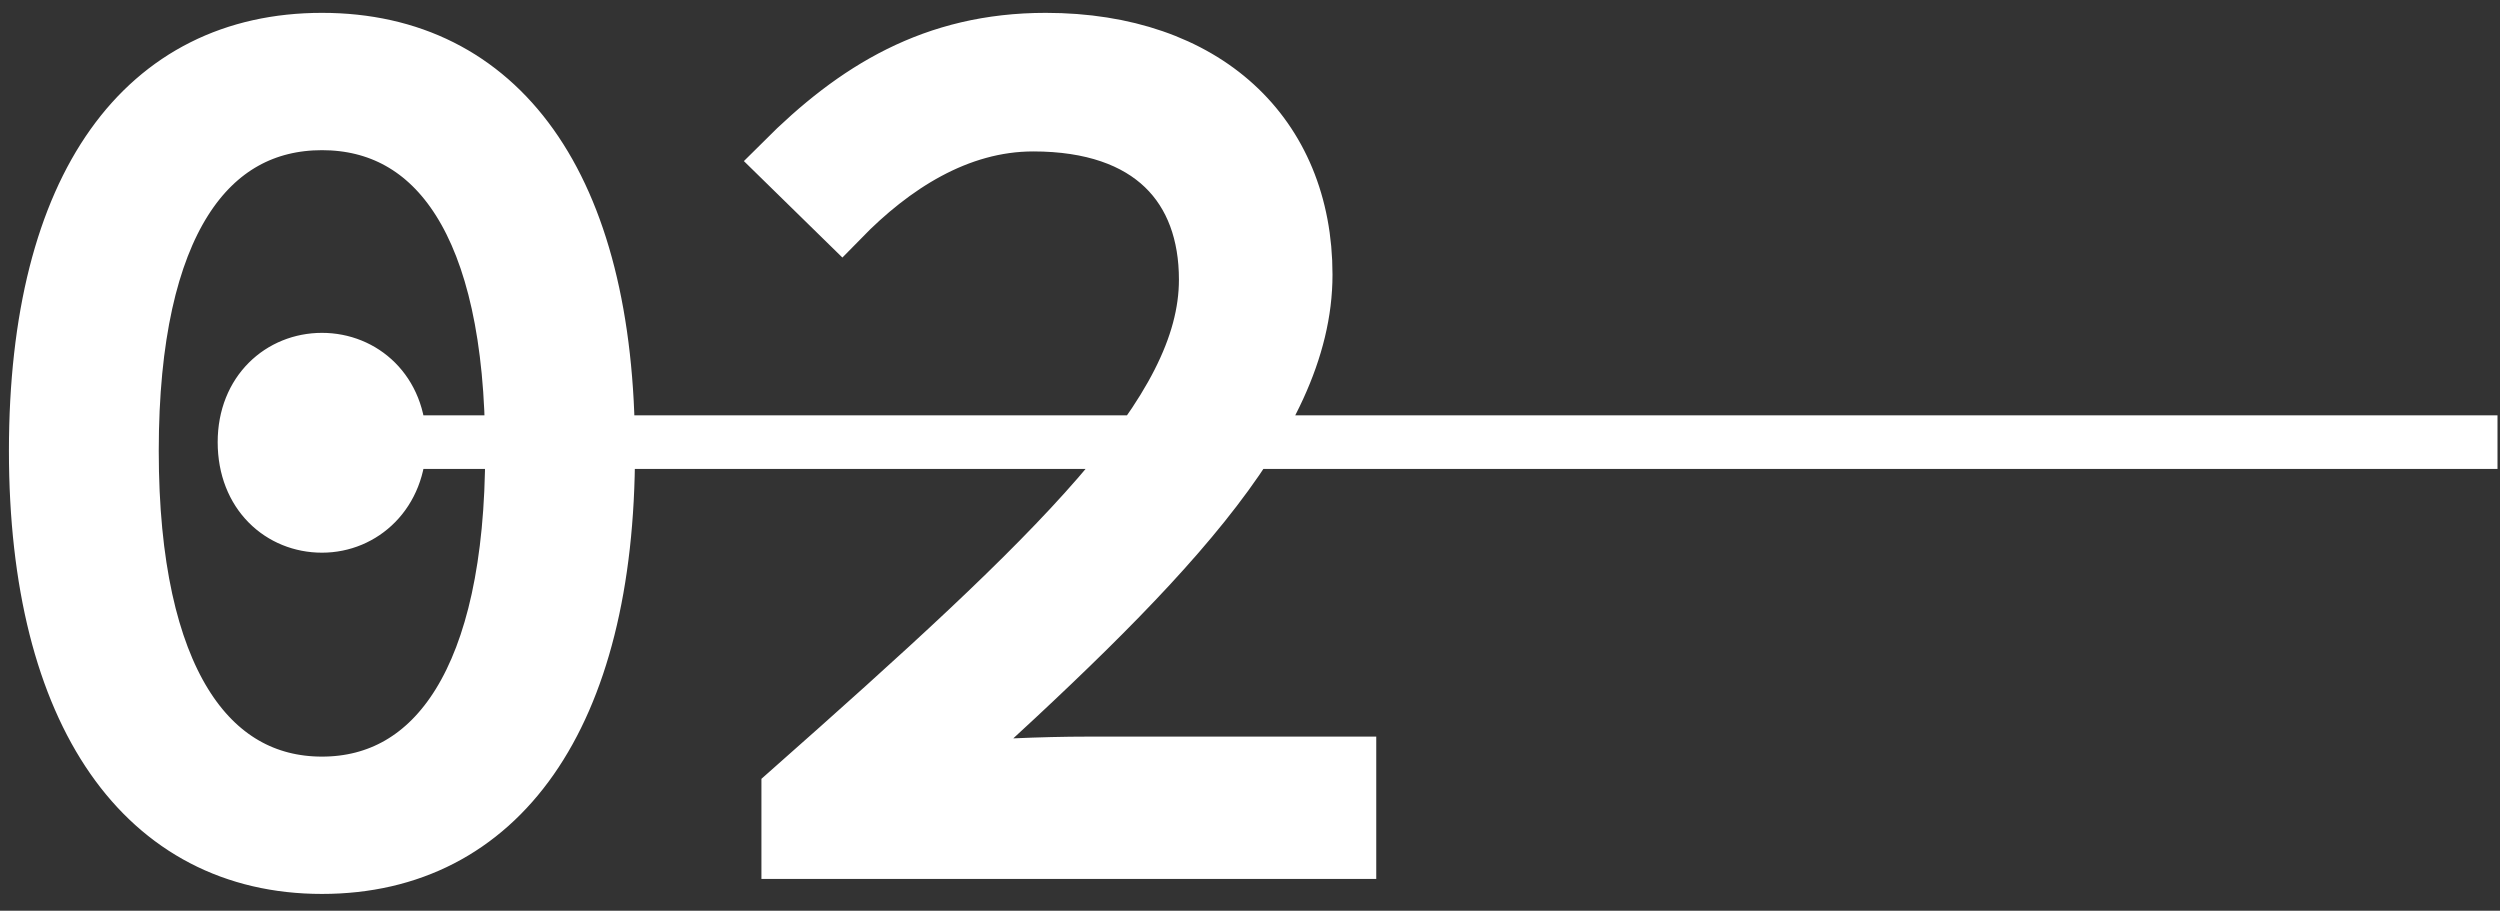
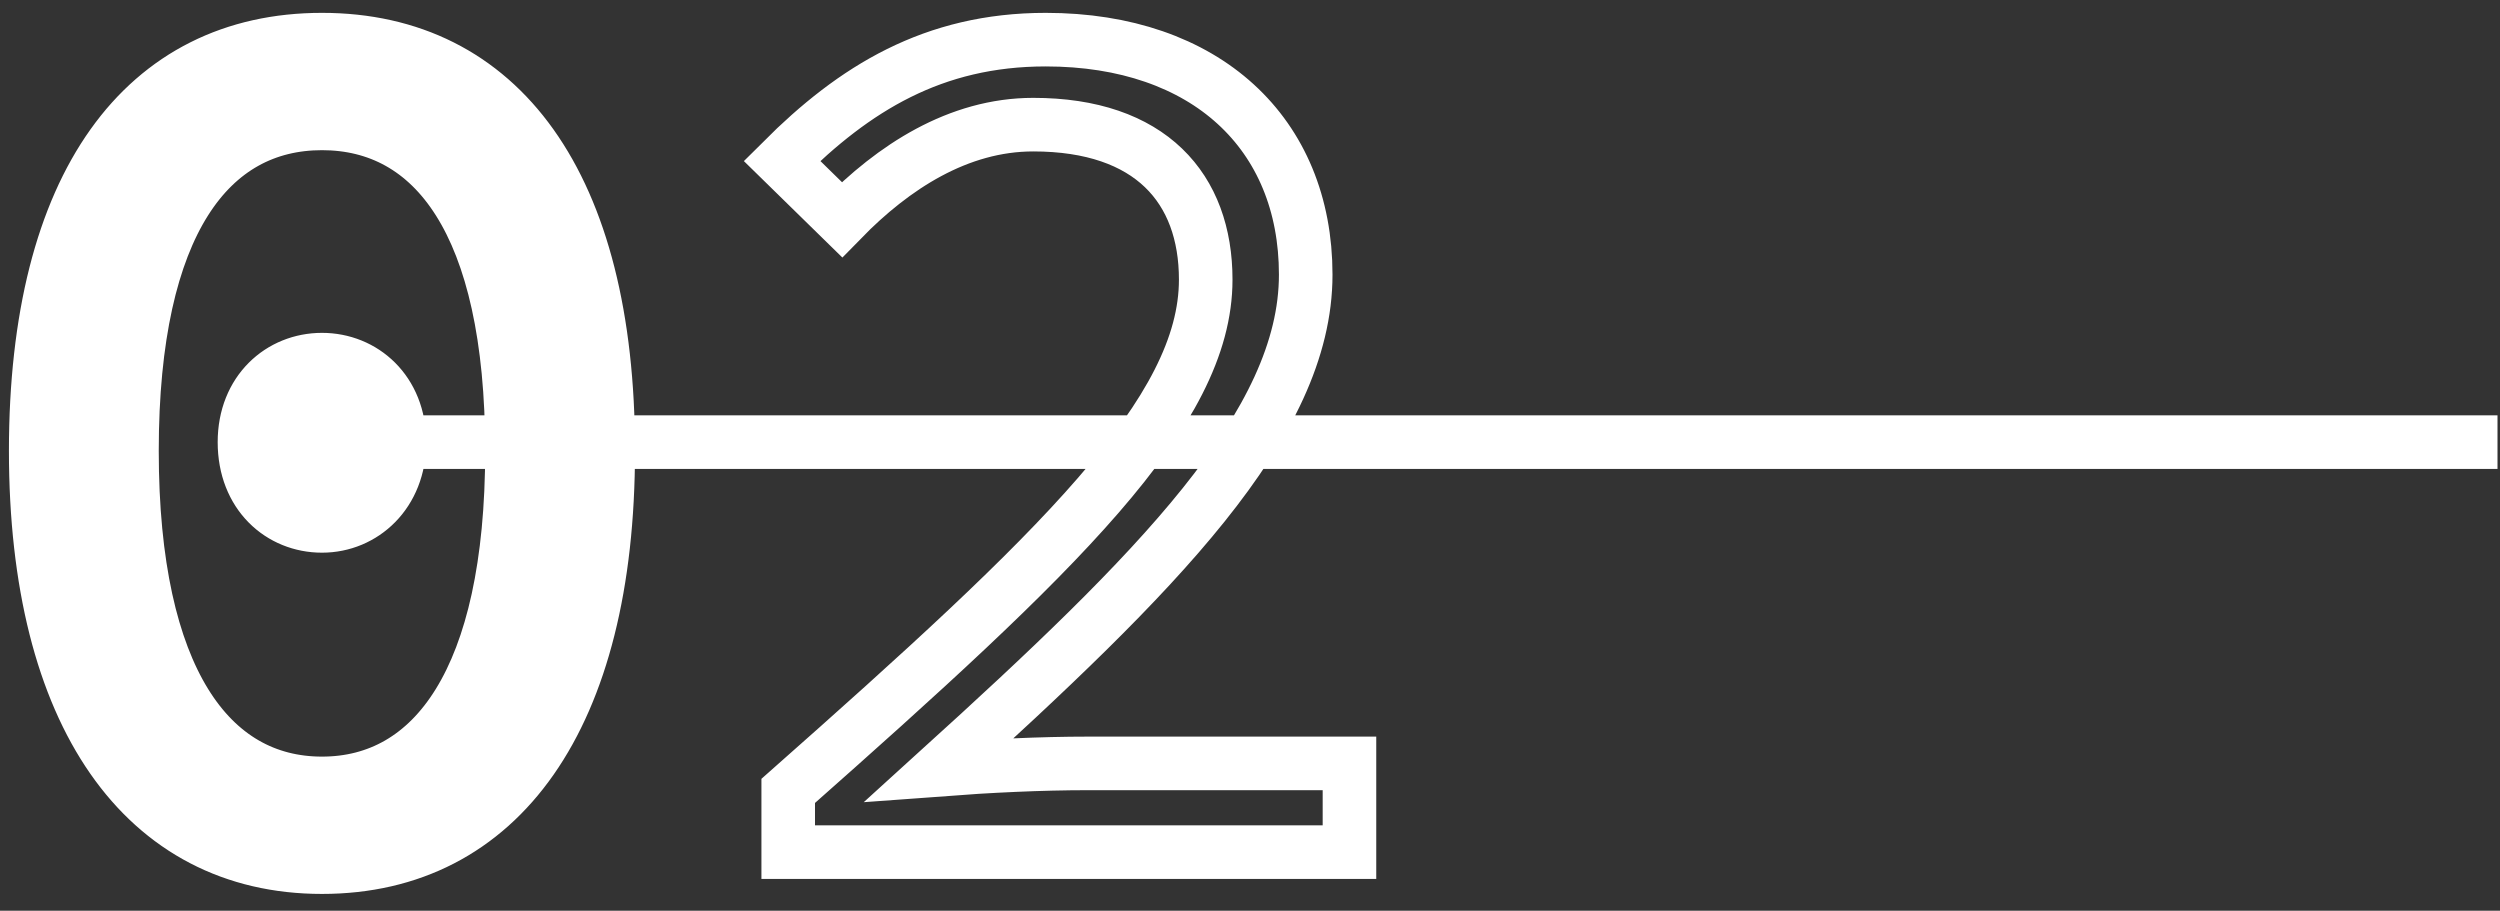
<svg xmlns="http://www.w3.org/2000/svg" width="140" height="51" viewBox="0 0 140 51" fill="none">
  <rect x="0" y="0" width="140" height="51" fill="#333333" stroke="none" />
  <path d="M2 25.25C2 10.27 8.09 2.22 18.03 2.22C27.97 2.22 34.06 10.27 34.06 25.25C34.06 40.23 27.97 48.56 18.03 48.56C8.09 48.56 2 40.09 2 25.25ZM28.67 25.25C28.67 12.44 24.26 6.91 18.03 6.91C11.8 6.91 7.39 12.44 7.39 25.25C7.39 38.06 11.8 43.87 18.03 43.87C24.26 43.87 28.67 38.06 28.67 25.25ZM13.69 24.76C13.69 21.89 15.72 20.14 18.03 20.14C20.34 20.14 22.37 21.89 22.37 24.76C22.37 27.63 20.34 29.45 18.03 29.45C15.72 29.45 13.69 27.7 13.69 24.76Z" fill="white" />
-   <path d="M44.14 44.29C59.26 30.92 67.52 23.08 67.52 15.66C67.52 10.55 64.44 6.98 57.86 6.98C53.66 6.98 50.02 9.36 47.15 12.3L43.79 9.01C47.85 4.95 52.26 2.22 58.56 2.22C67.52 2.22 73.12 7.47 73.12 15.38C73.12 23.78 64.72 32.11 52.61 43.1C55.41 42.89 58.28 42.75 60.94 42.75H75.57V47.72H44.14V44.29Z" fill="white" />
  <path d="M22.37 24.76C22.37 21.89 20.34 20.14 18.03 20.14C15.72 20.14 13.69 21.89 13.69 24.76C13.69 27.7 15.72 29.45 18.03 29.45C20.34 29.45 22.37 27.63 22.37 24.76ZM22.37 24.76H139.86M2 25.25C2 10.27 8.09 2.22 18.03 2.22C27.97 2.22 34.06 10.27 34.06 25.25C34.06 40.23 27.97 48.56 18.03 48.56C8.09 48.56 2 40.09 2 25.25ZM28.67 25.25C28.67 12.44 24.26 6.91 18.03 6.91C11.8 6.91 7.39 12.44 7.39 25.25C7.39 38.06 11.8 43.87 18.03 43.87C24.26 43.87 28.67 38.06 28.67 25.25ZM44.14 44.29C59.26 30.92 67.52 23.08 67.52 15.66C67.52 10.55 64.44 6.98 57.86 6.98C53.66 6.98 50.02 9.36 47.15 12.3L43.79 9.01C47.85 4.95 52.26 2.22 58.56 2.22C67.52 2.22 73.12 7.47 73.12 15.38C73.12 23.78 64.72 32.11 52.61 43.1C55.41 42.89 58.28 42.75 60.94 42.75H75.57V47.72H44.14V44.29Z" stroke="white" stroke-width="3" stroke-miterlimit="10" />
</svg>